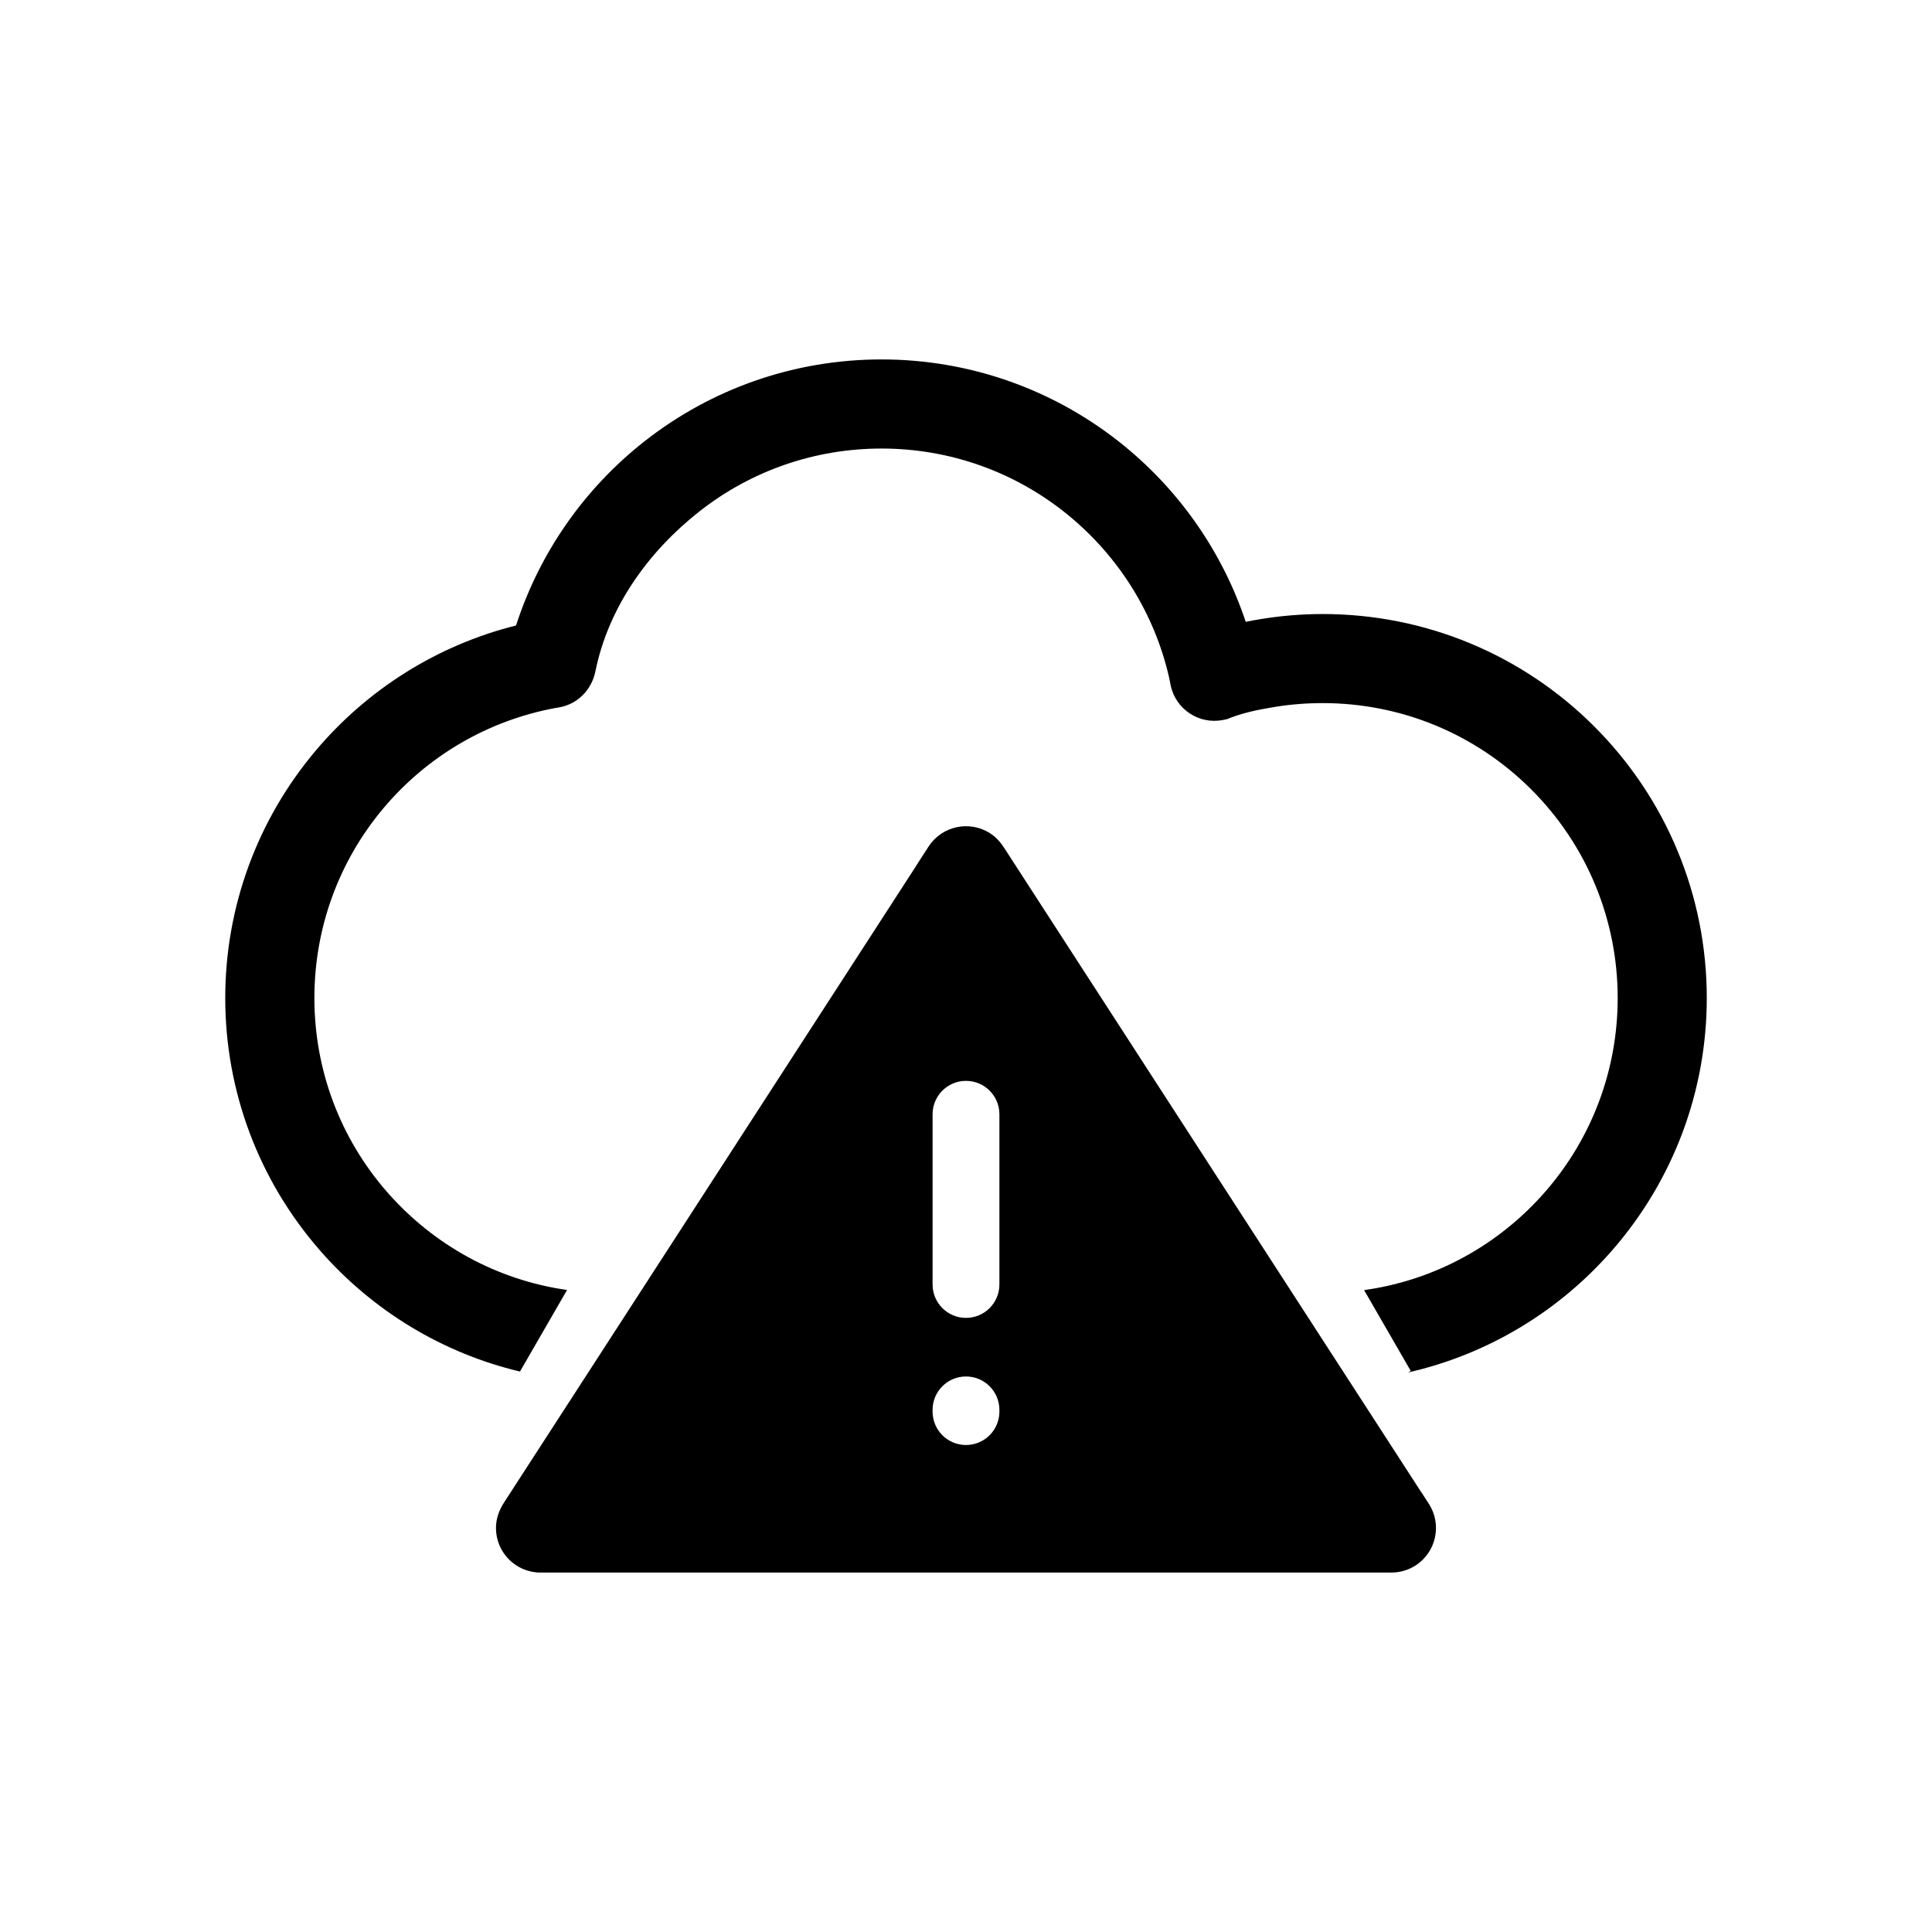
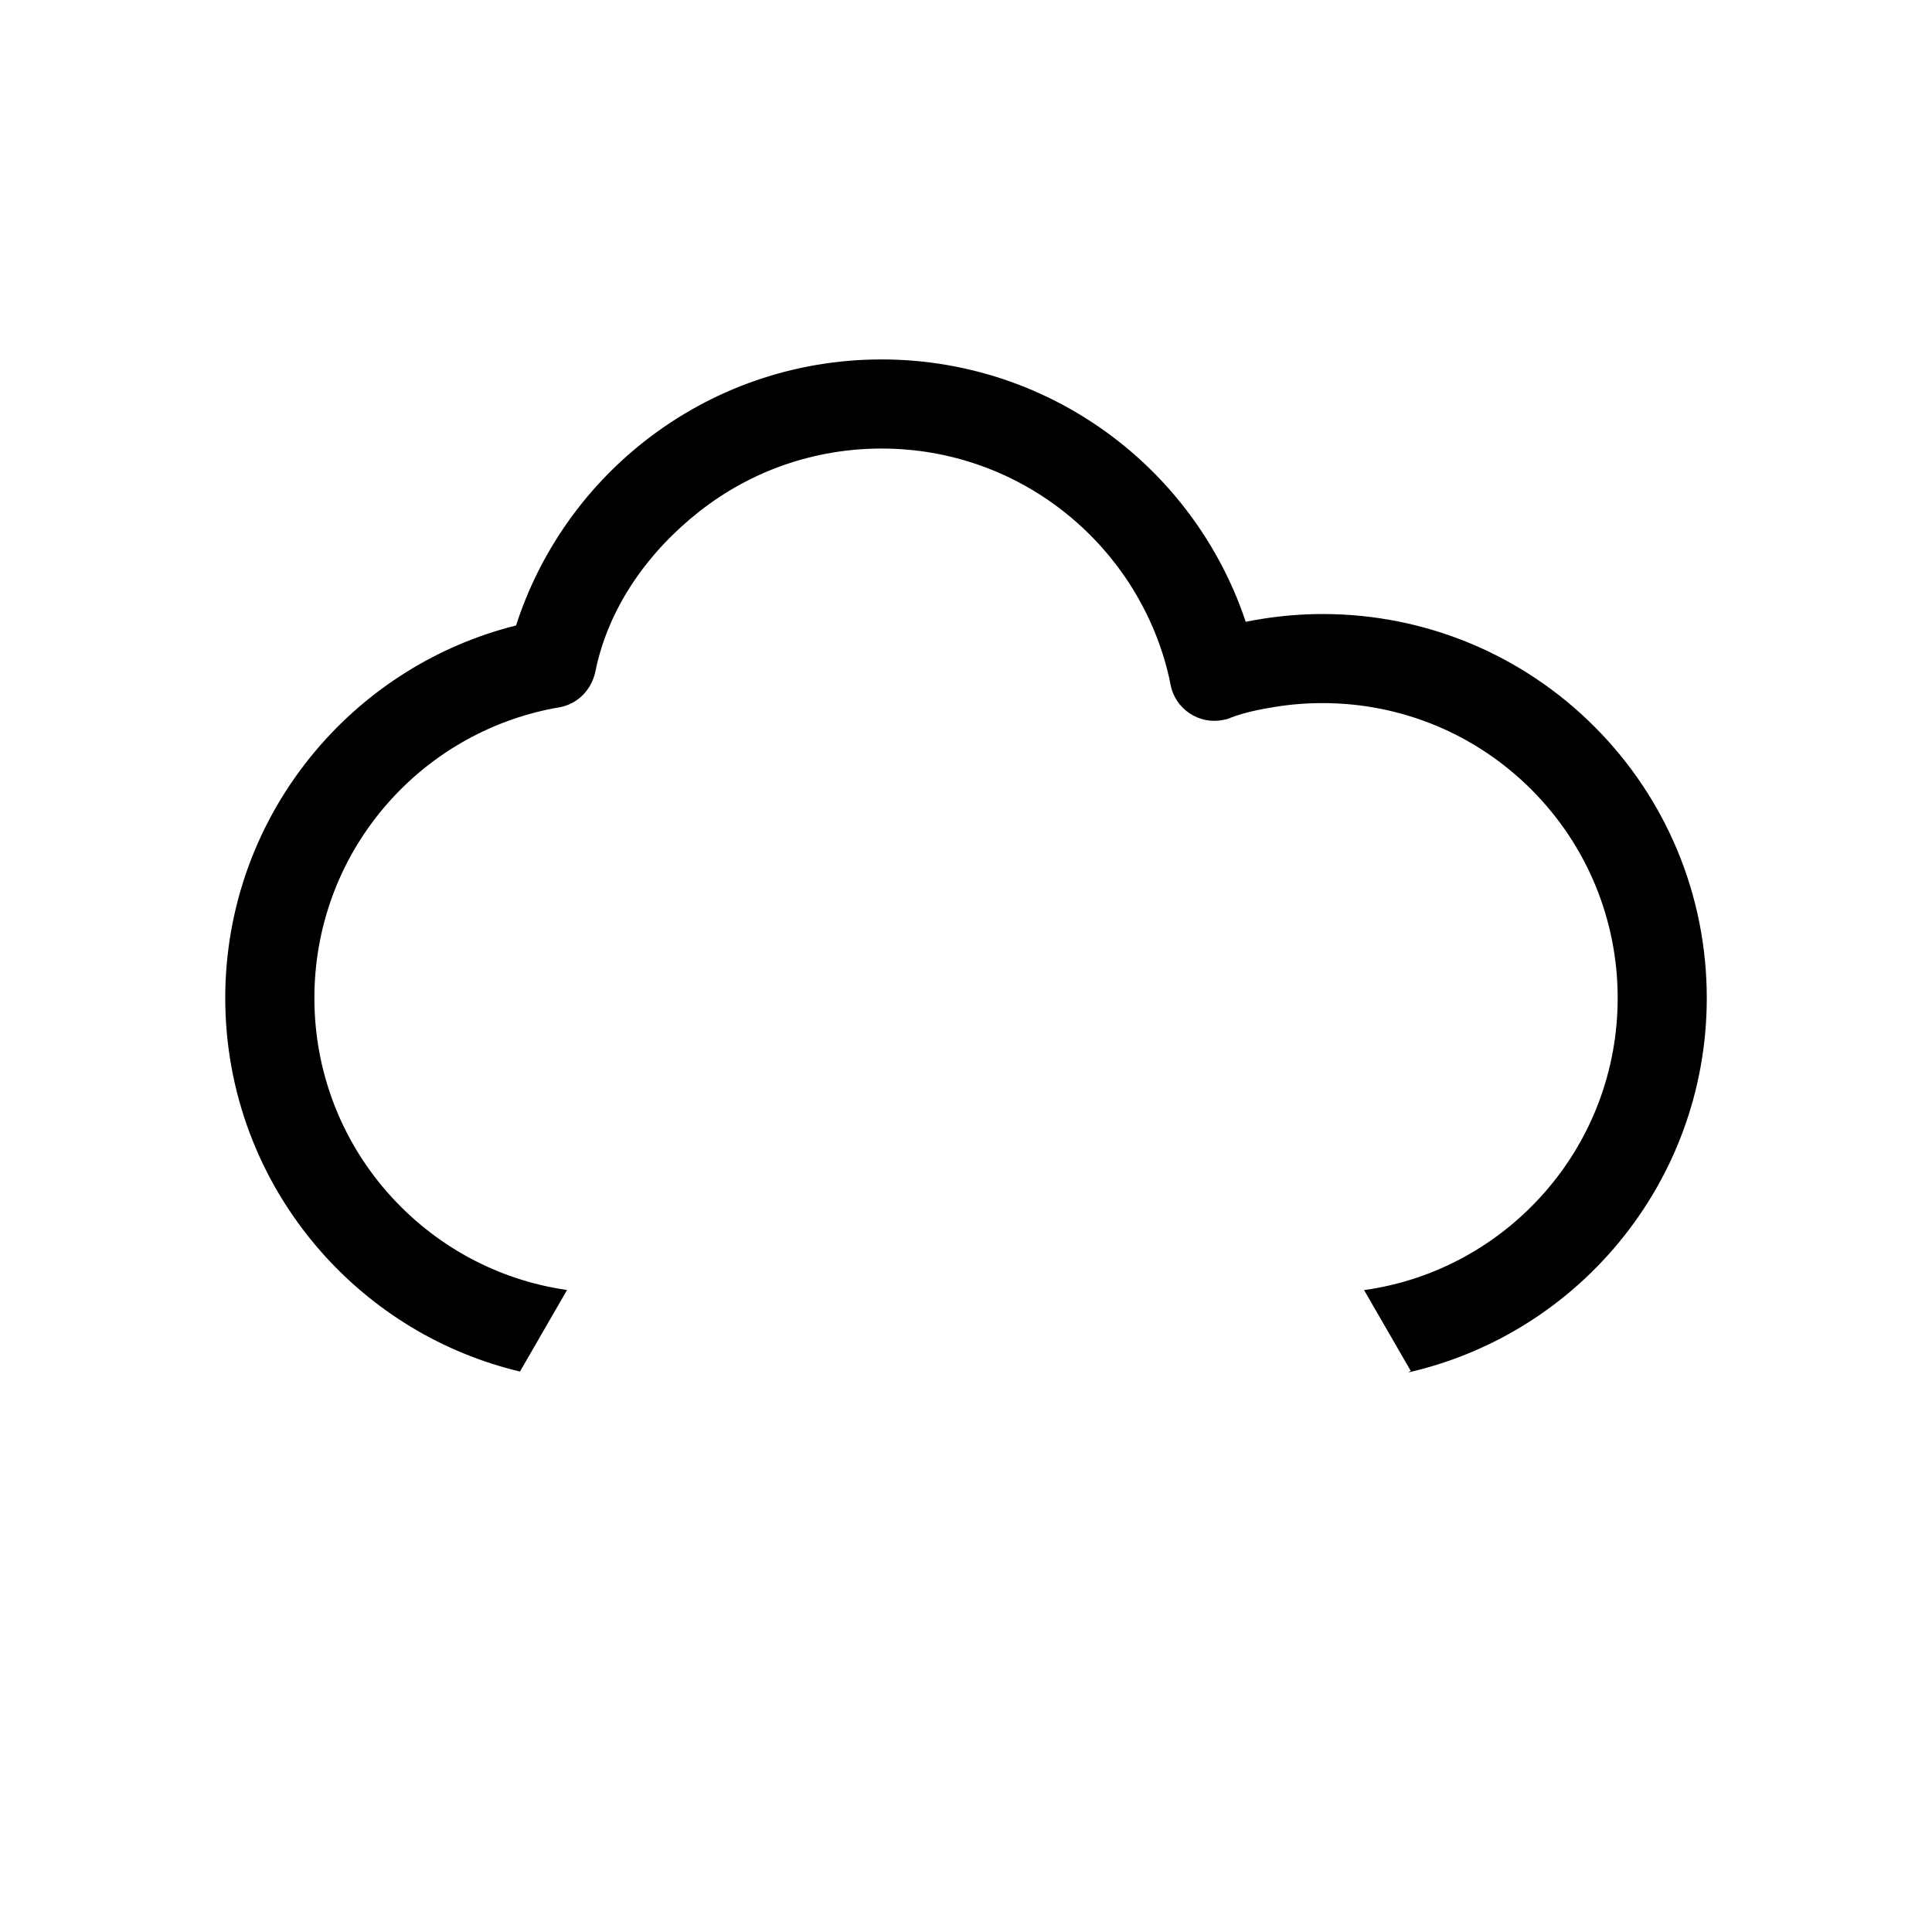
<svg xmlns="http://www.w3.org/2000/svg" fill="#000000" width="800px" height="800px" version="1.1" viewBox="144 144 512 512">
  <g fill-rule="evenodd">
    <path d="m281.79 507.47c-20.496-4.871-39.004-16.078-52.973-32.062-16.246-18.594-25.125-42.227-25.125-66.922 0-24.043 8.426-47.102 23.91-65.488 13.801-16.391 32.402-28.055 53.156-33.238 6.207-19.246 18.07-36.25 33.992-48.77 17.973-14.137 39.984-21.738 62.852-21.738 23.551 0 46.172 8.059 64.398 22.973 14.902 12.191 26.055 28.359 32.129 46.566 1.305-0.266 2.613-0.508 3.926-0.719 5.453-0.891 10.973-1.348 16.496-1.348 27.078 0 52.816 10.664 71.957 29.805 19.145 19.145 29.805 44.883 29.805 71.957 0 24.578-8.793 48.113-24.902 66.672-14.234 16.395-33.246 27.805-54.289 32.57l0.734-0.426-12.359-21.41 0.047-0.008c18.68-2.602 35.703-11.949 48.051-26.172 12.383-14.262 19.105-32.34 19.105-51.227 0-20.801-8.18-40.555-22.891-55.262-14.707-14.707-34.457-22.891-55.262-22.891-4.254 0-8.504 0.324-12.703 1.012-3.918 0.641-7.918 1.422-11.641 2.828-1.184 0.445-0.387 0.285-2.082 0.625-6.383 1.281-12.621-2.871-13.898-9.254l-0.379-1.898c-3.848-16.961-13.32-32.133-26.789-43.152-14-11.457-31.359-17.625-49.449-17.625-17.566 0-34.457 5.812-48.266 16.672-13.52 10.633-24.098 25.344-27.559 42.395-0.984 4.844-4.703 8.691-9.625 9.531l-1.105 0.188c-17.75 3.305-33.785 12.691-45.418 26.508-11.902 14.133-18.32 31.848-18.32 50.32 0 18.969 6.773 37.117 19.258 51.402 12.301 14.078 29.176 23.359 47.703 25.973l-12.477 21.609z" />
-     <path d="m499.63 506.98 20.996 32.438 0.02-0.004 2.012 3.109c3.539 5.465 1.969 12.793-3.496 16.328-1.926 1.246-4.164 1.895-6.457 1.895h-225.46c-6.519 0-11.809-5.289-11.809-11.809 0-2.488 0.832-4.738 2.168-6.801l17.418-26.906 0.039 0.023 0.426-0.734 4.371-6.754c0.688-1.059 3.941-6.09 5.684-8.781l81.367-125.7-0.016-0.012 3.191-4.93c3.539-5.465 10.863-7.031 16.328-3.496 1.578 1.02 2.731 2.348 3.742 3.91l85.449 132.01c0.125 0.191 1.859 2.875 4.023 6.215zm-99.633 19.961c4.891 0 8.855-3.965 8.855-8.855v-0.449c0-4.891-3.965-8.855-8.855-8.855s-8.855 3.965-8.855 8.855v0.449c0 4.891 3.965 8.855 8.855 8.855zm8.855-42.543v-45.102c0-4.891-3.965-8.855-8.855-8.855s-8.855 3.965-8.855 8.855v45.102c0 4.891 3.965 8.855 8.855 8.855s8.855-3.965 8.855-8.855z" />
  </g>
</svg>